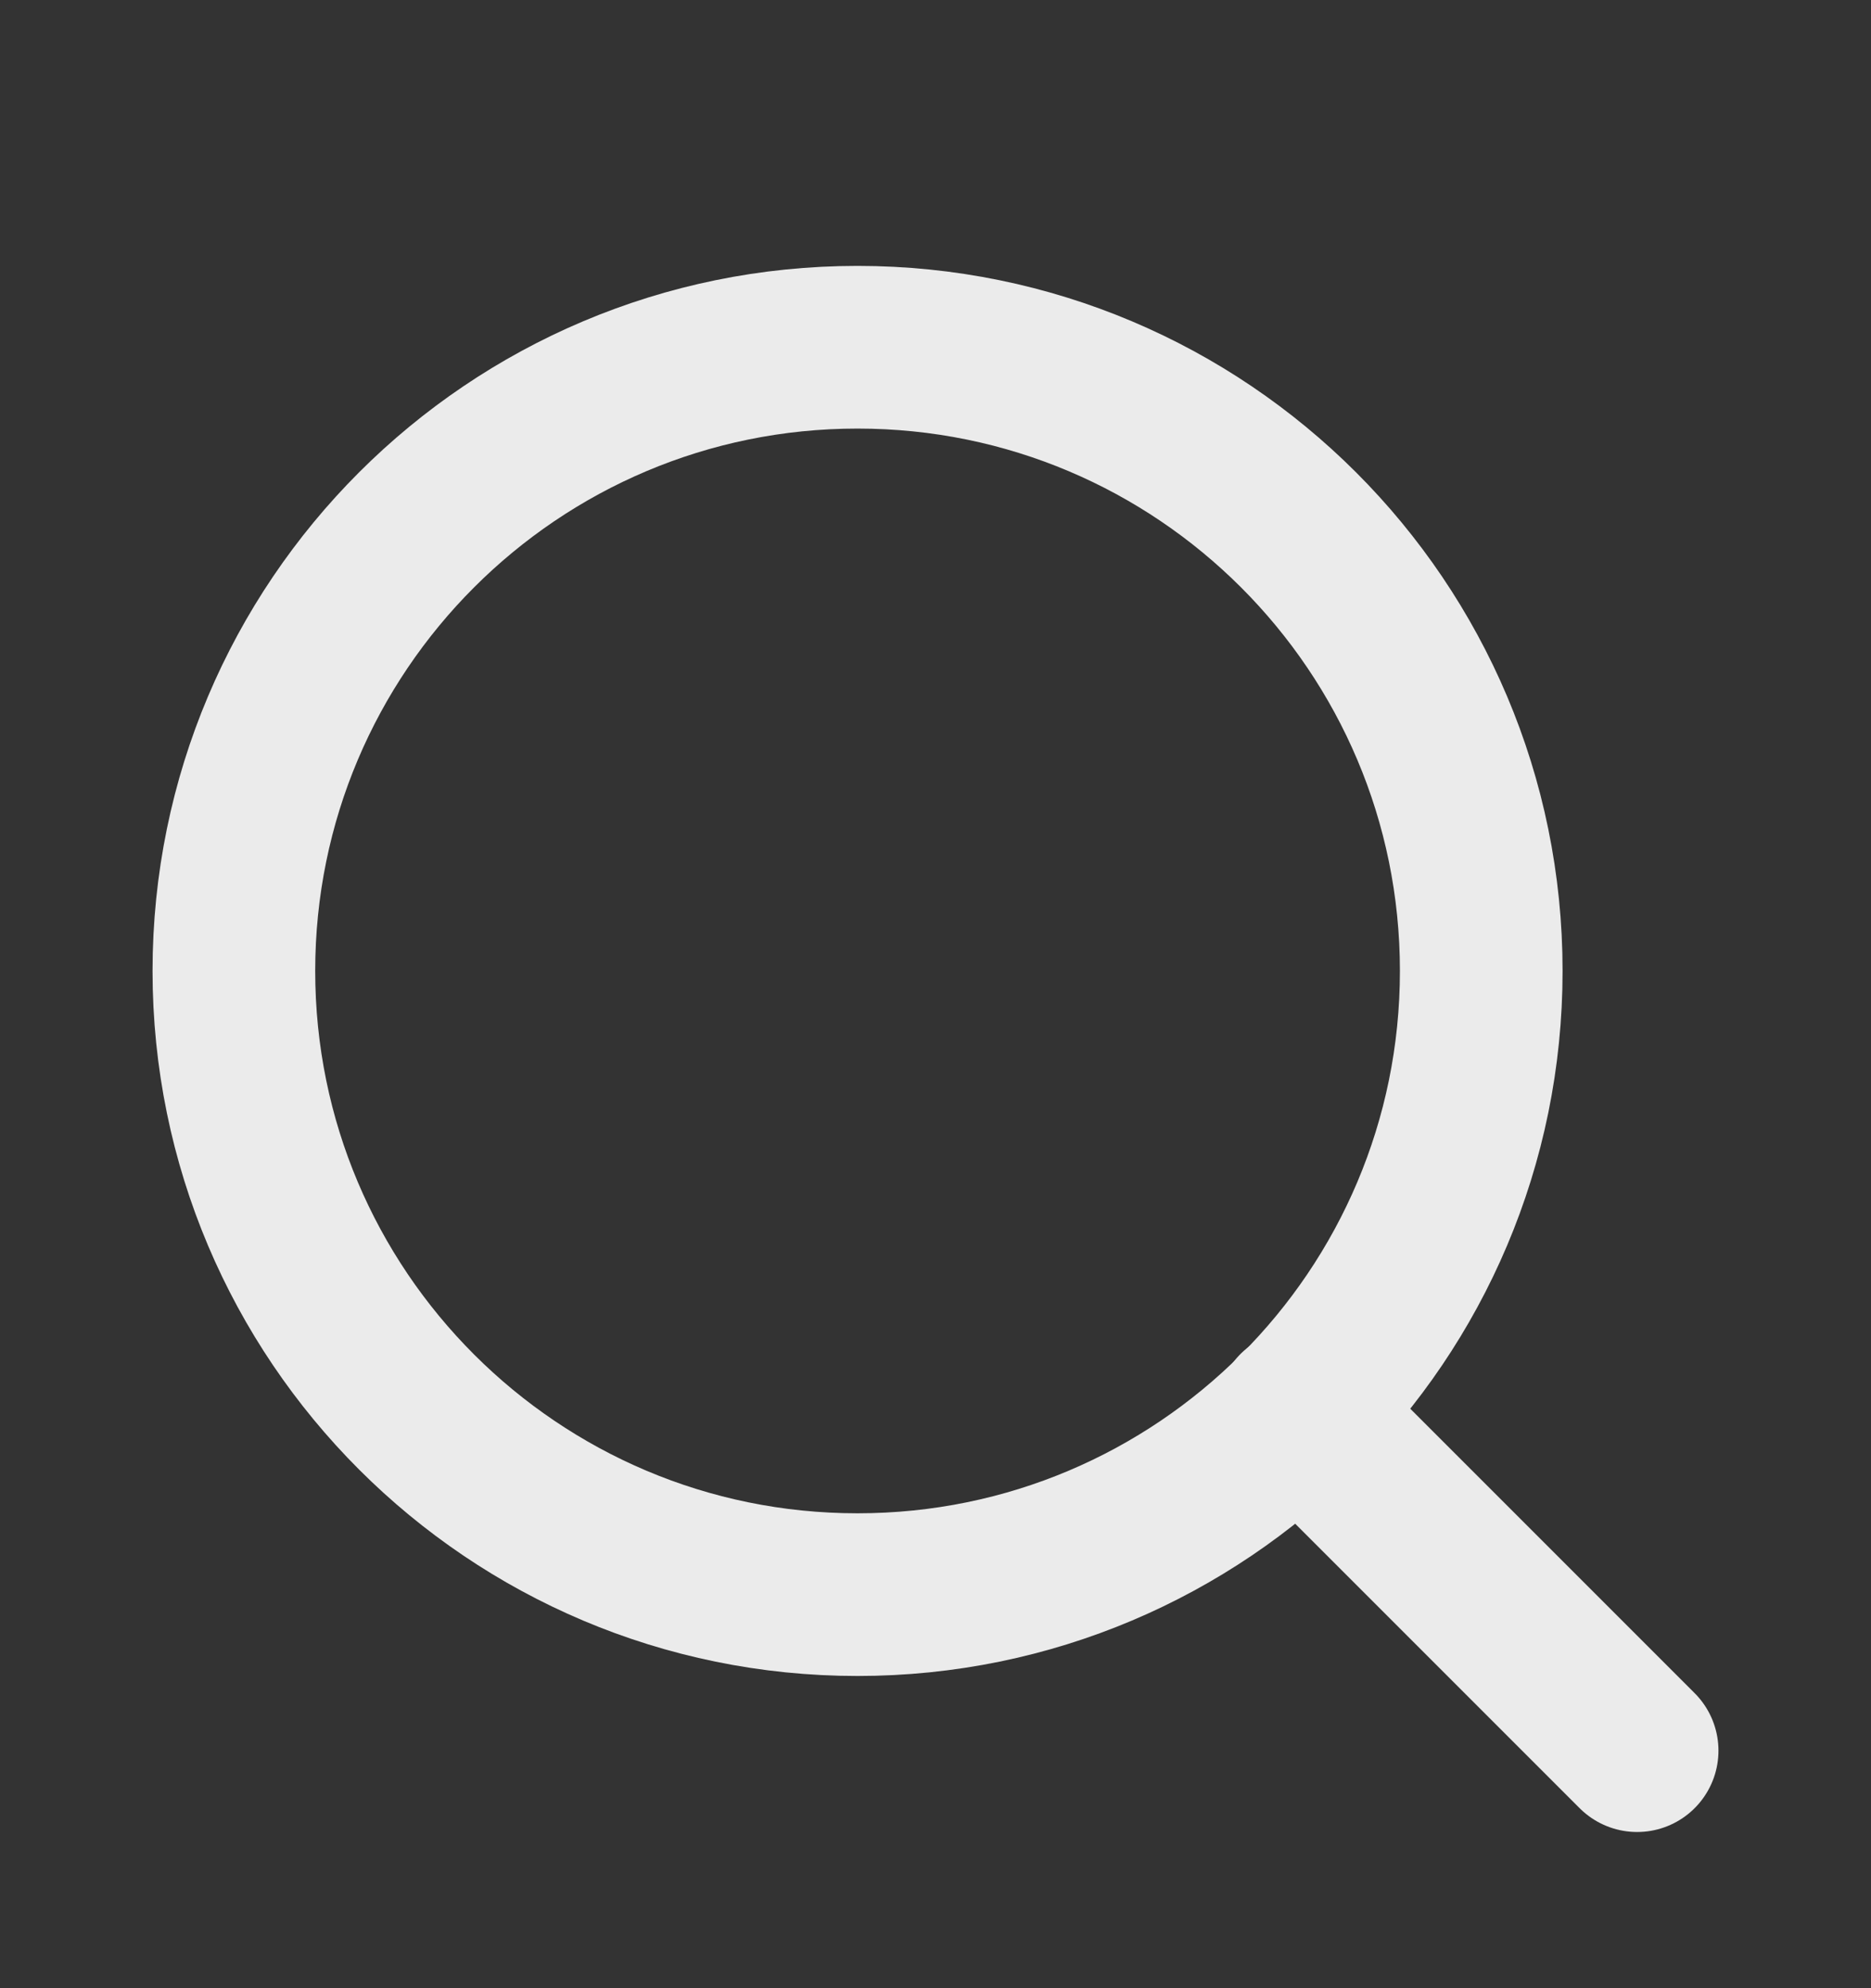
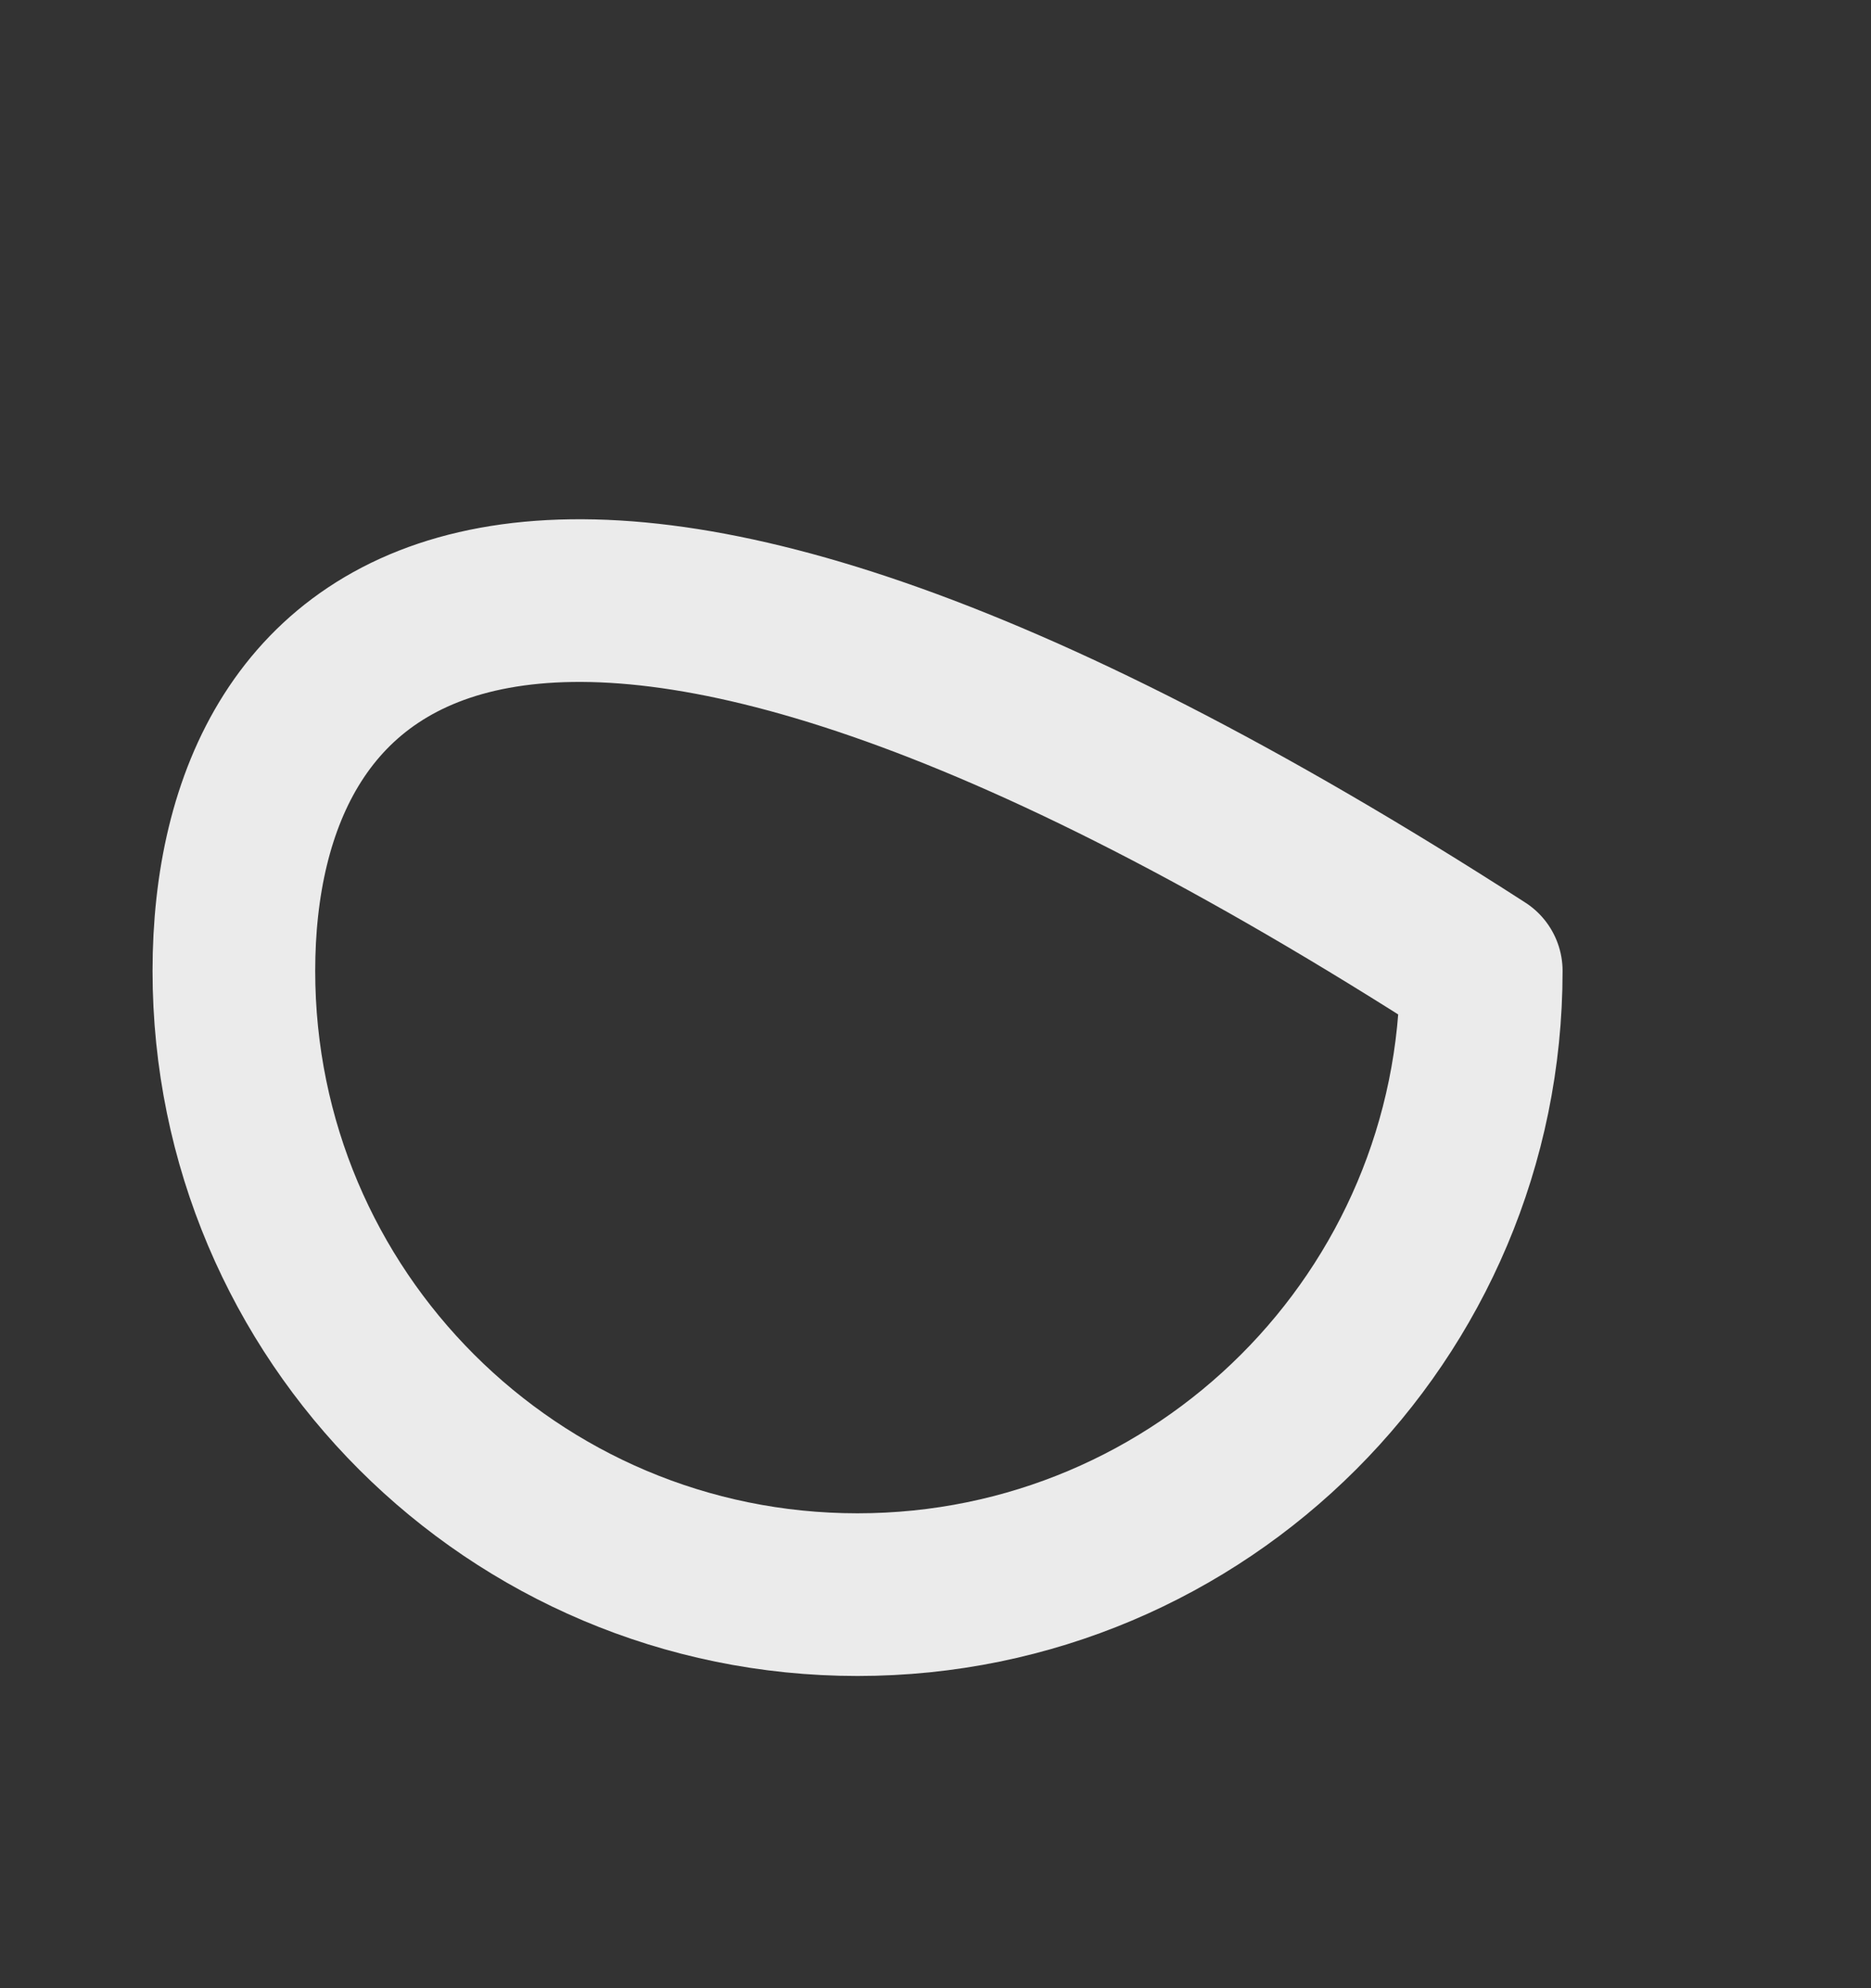
<svg xmlns="http://www.w3.org/2000/svg" width="16" height="17" viewBox="0 0 16 17" fill="none">
  <rect x="0" y="0" width="16" height="17" fill="#333333" stroke="none" />
-   <path d="M7.333 13.635C10.279 13.635 12.667 11.248 12.667 8.302C12.667 5.356 10.279 2.969 7.333 2.969C4.388 2.969 2 5.356 2 8.302C2 11.248 4.388 13.635 7.333 13.635Z" stroke="#EBEBEB" stroke-width="1.391" stroke-linecap="round" stroke-linejoin="round" />
-   <path d="M14 14.969L11.1 12.069" stroke="#EBEBEB" stroke-width="1.391" stroke-linecap="round" stroke-linejoin="round" />
+   <path d="M7.333 13.635C10.279 13.635 12.667 11.248 12.667 8.302C4.388 2.969 2 5.356 2 8.302C2 11.248 4.388 13.635 7.333 13.635Z" stroke="#EBEBEB" stroke-width="1.391" stroke-linecap="round" stroke-linejoin="round" />
</svg>